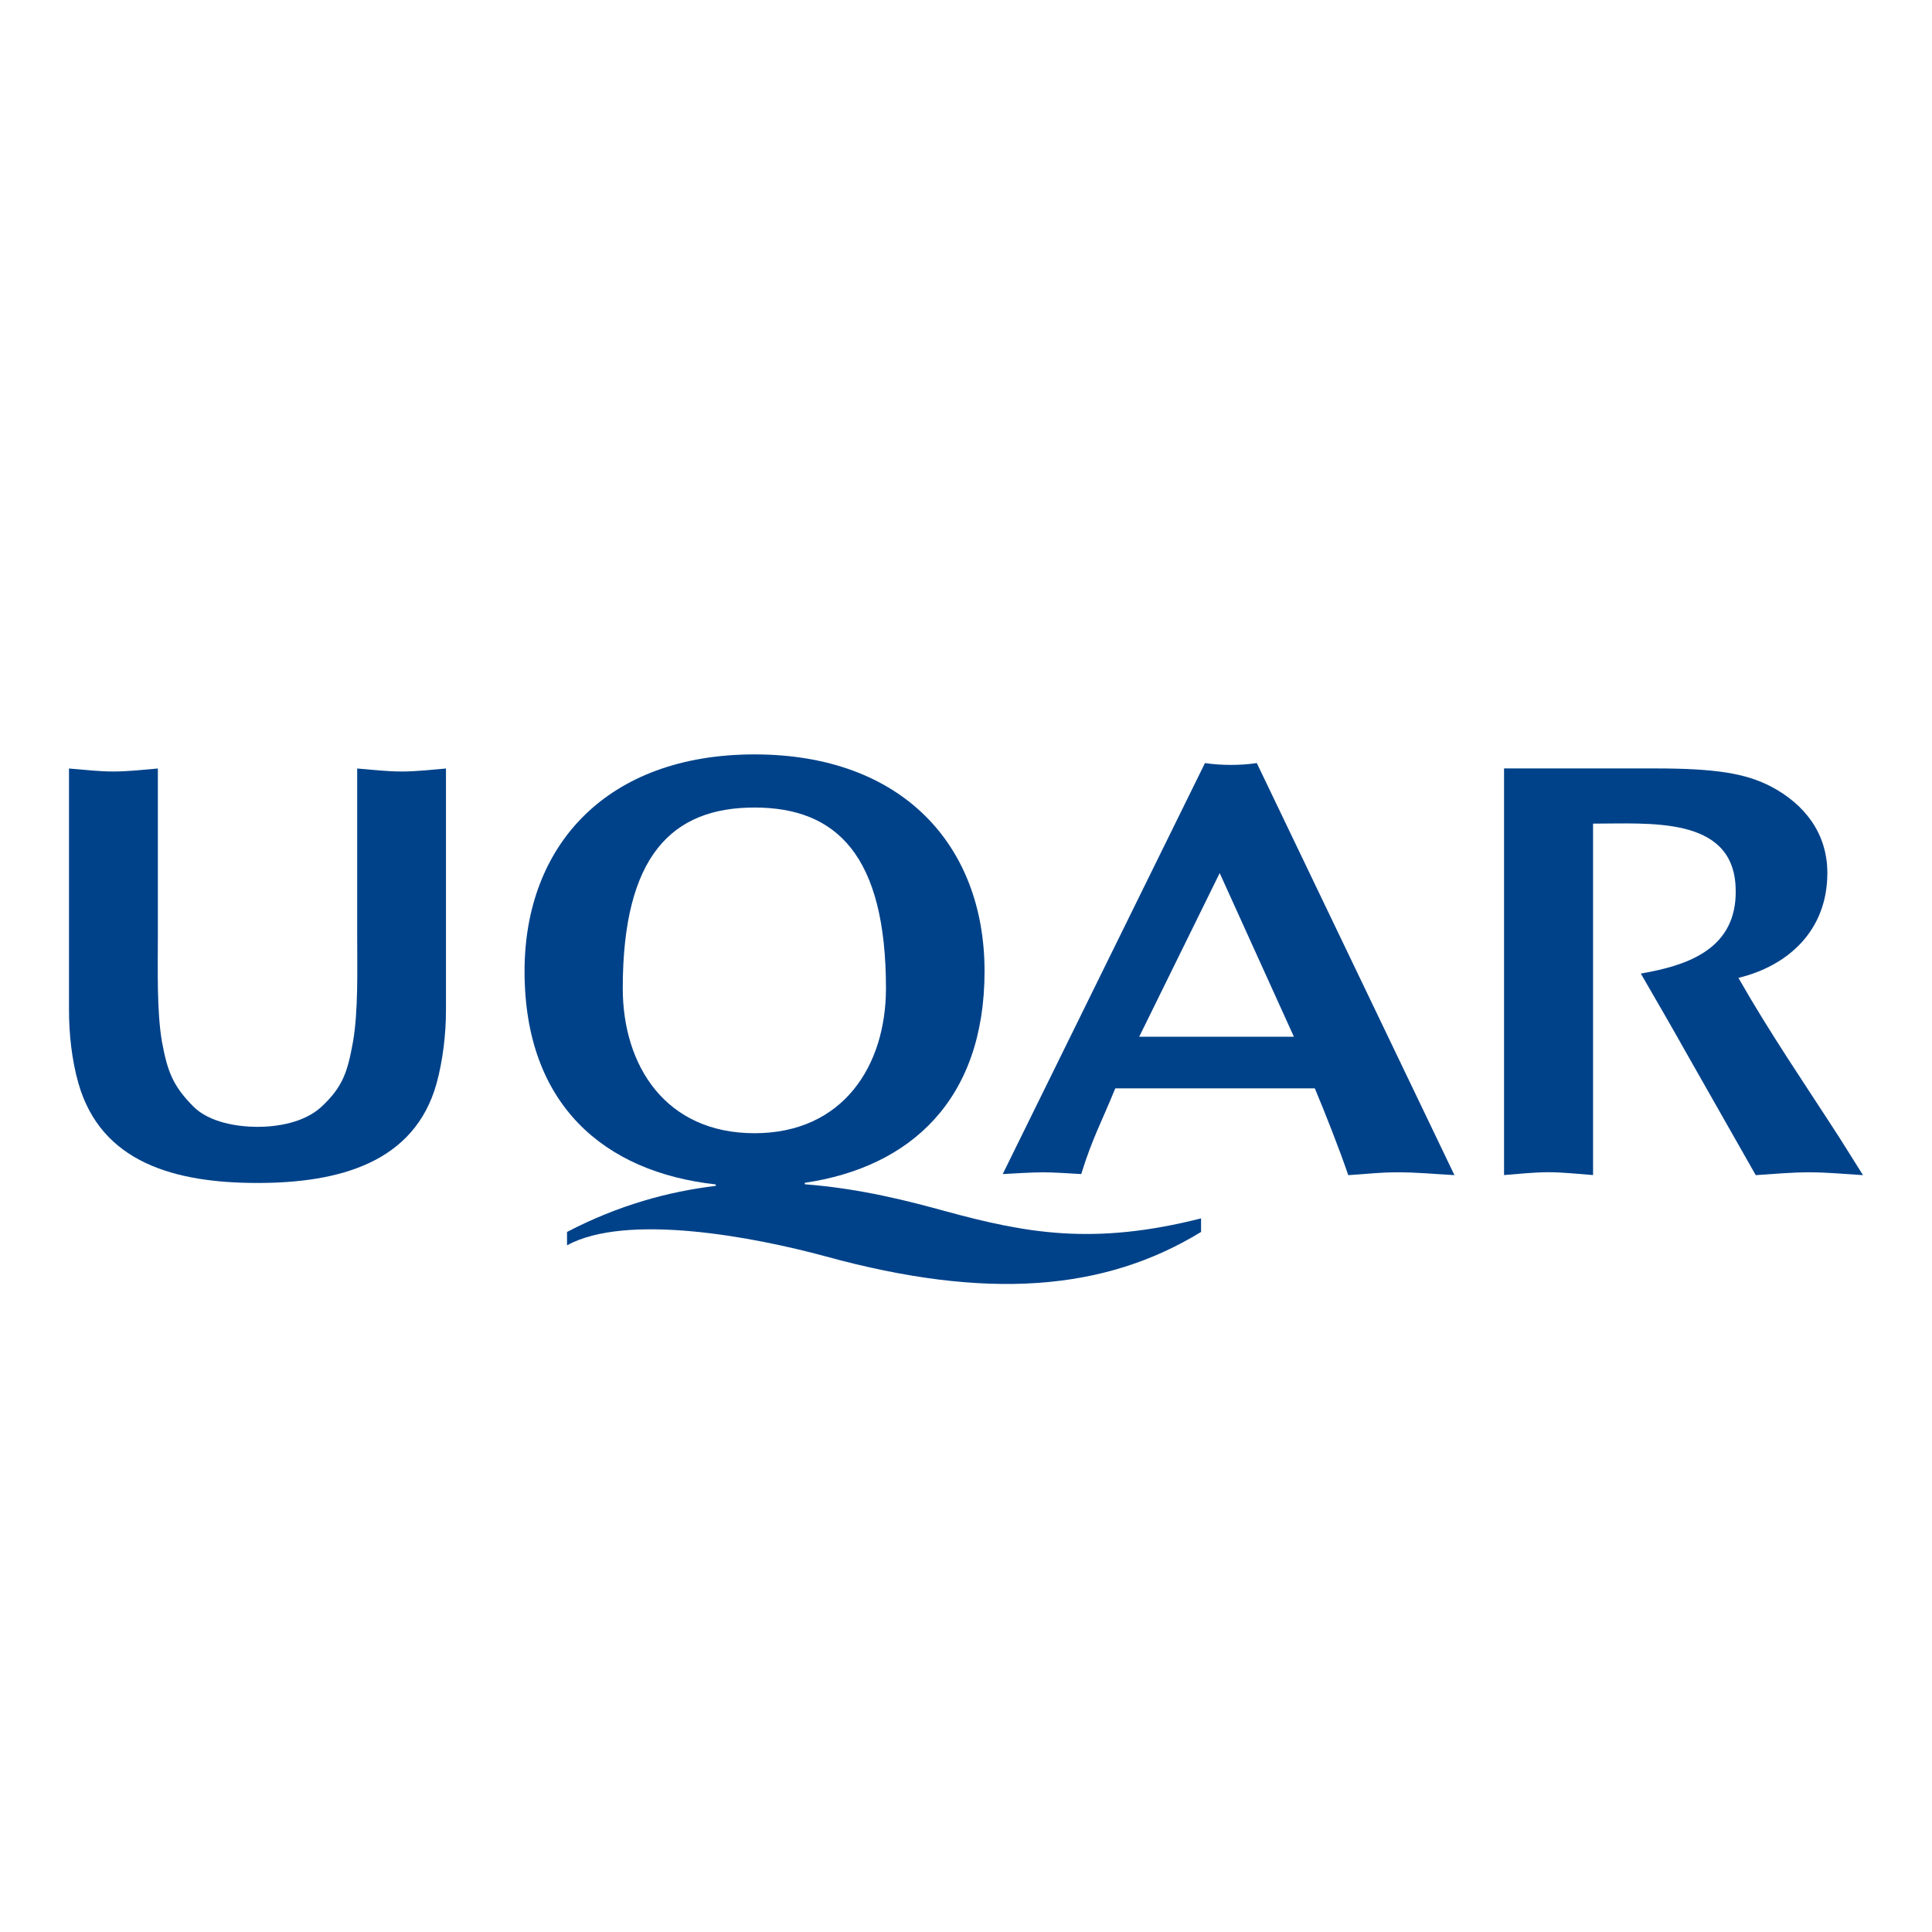
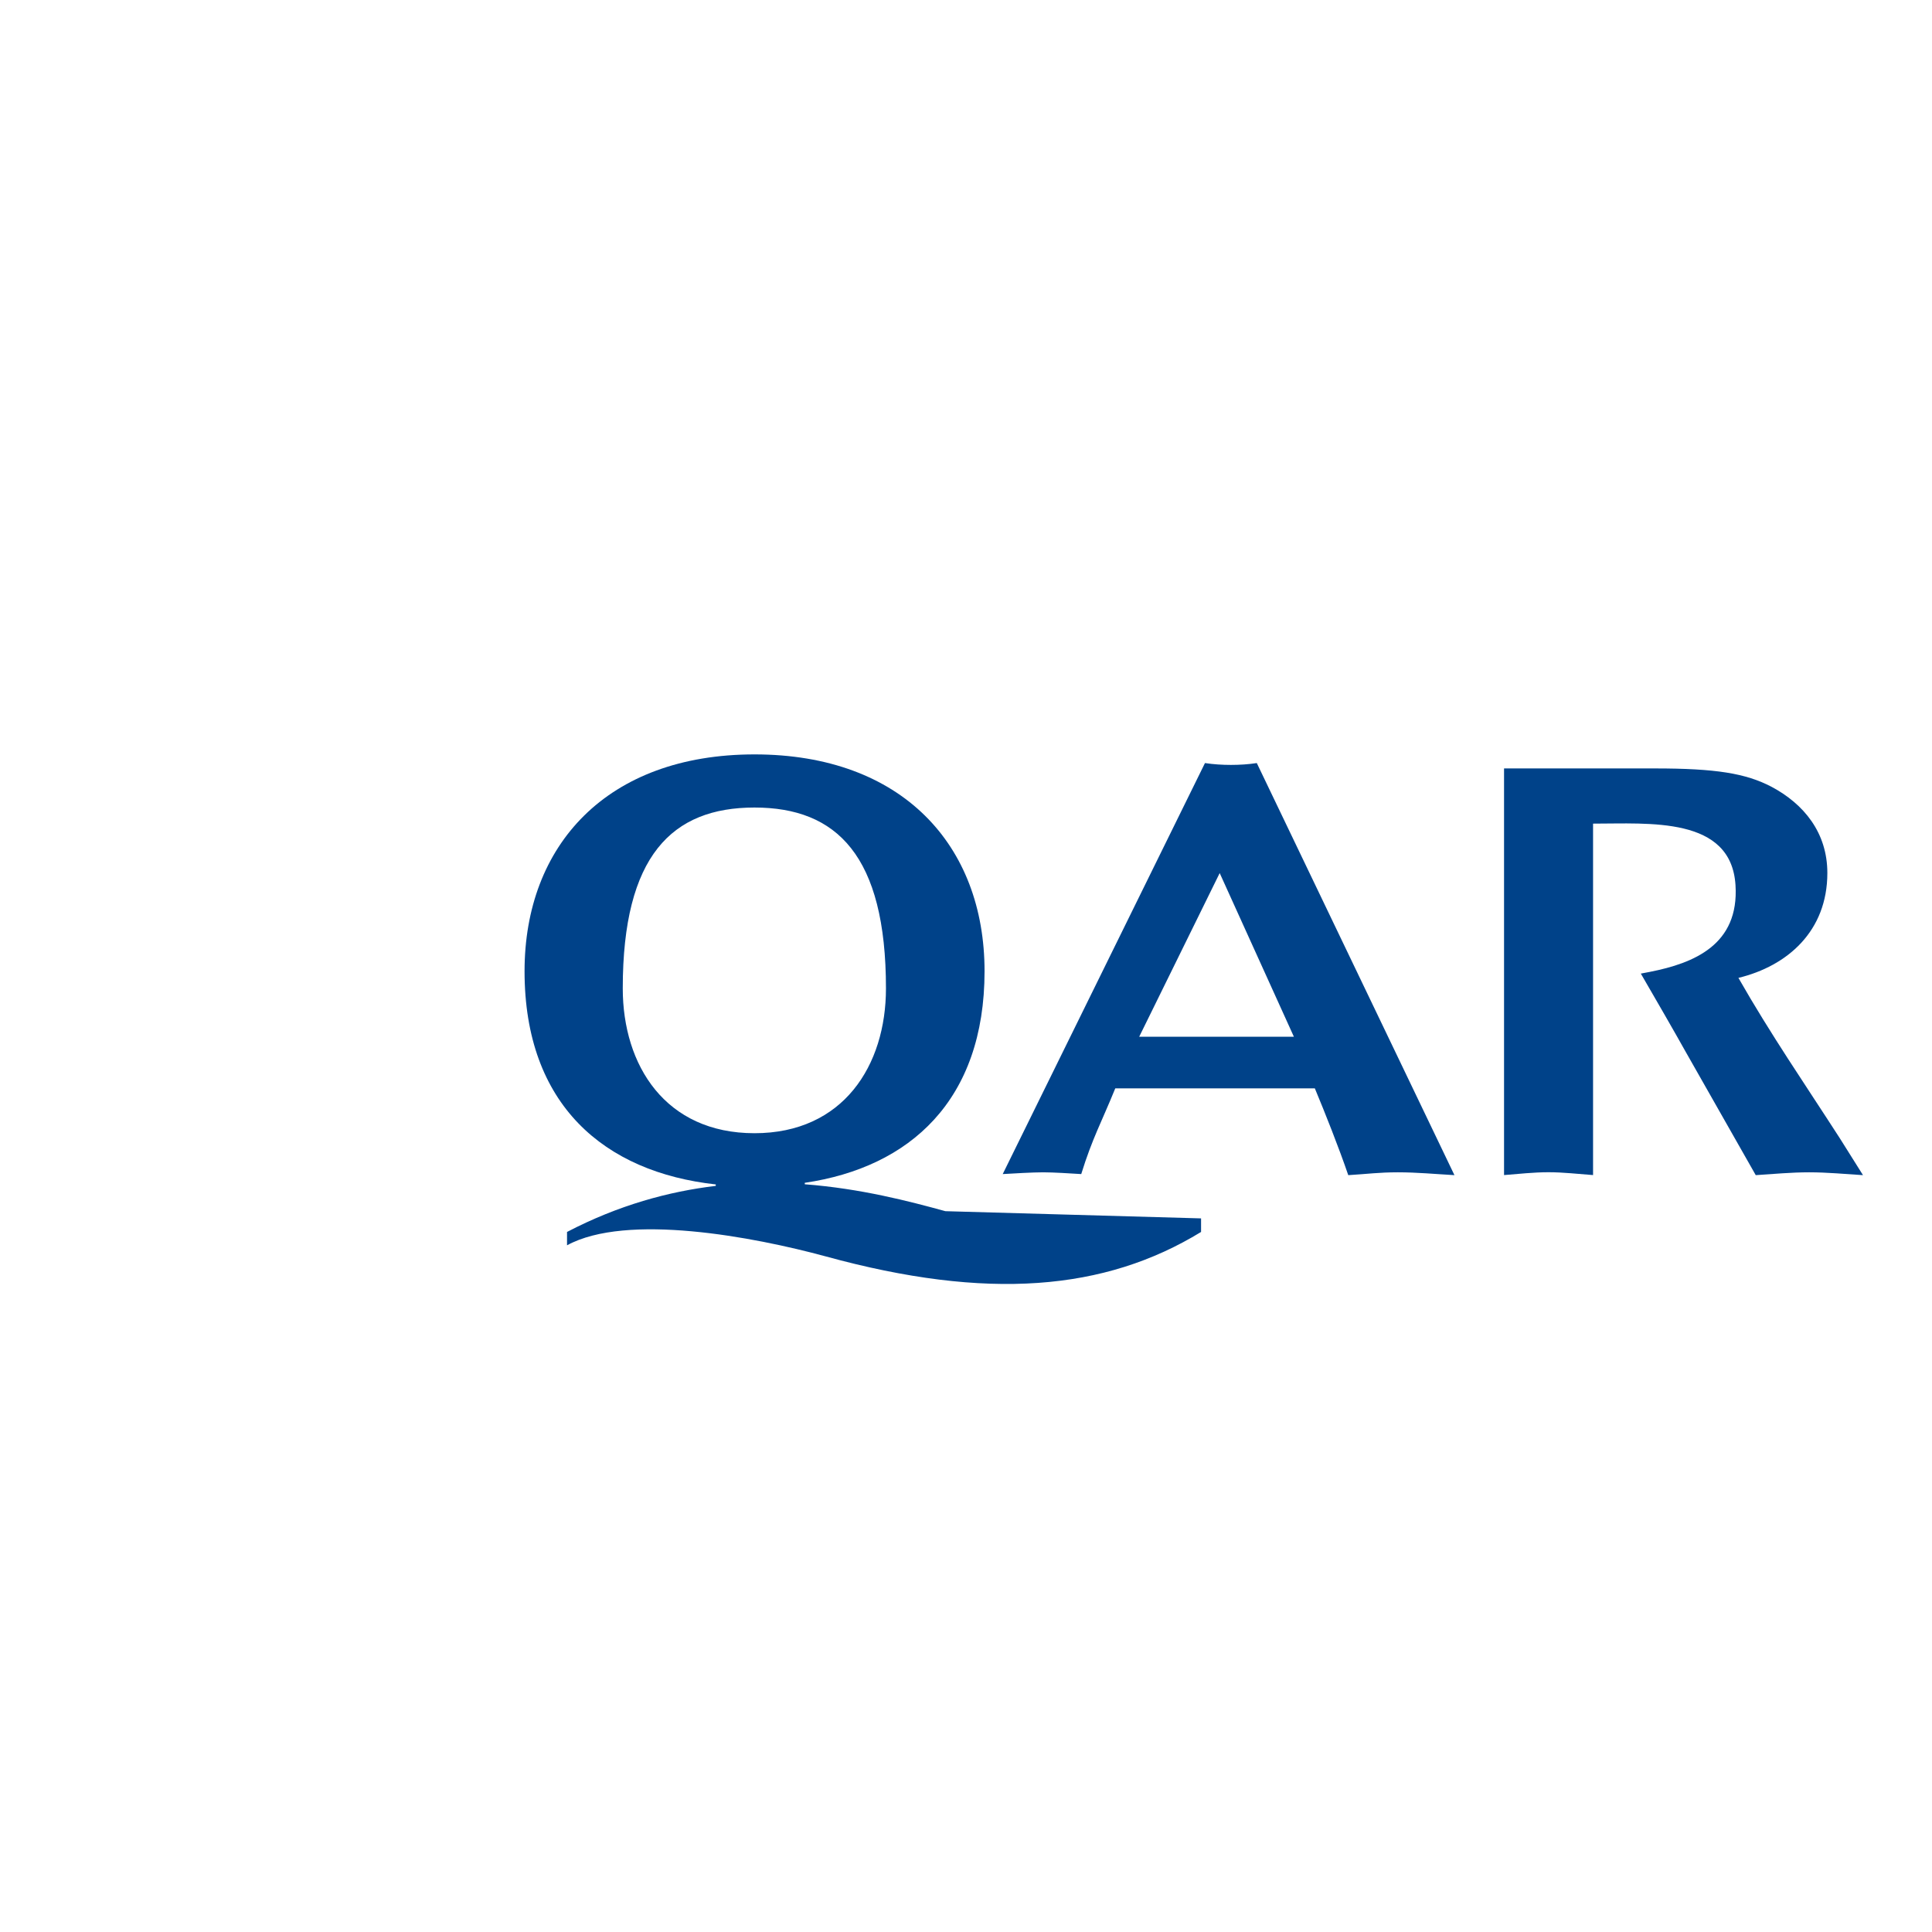
<svg xmlns="http://www.w3.org/2000/svg" version="1.1" id="Layer_1" x="0px" y="0px" viewBox="0 0 252 252" style="enable-background:new 0 0 252 252;" xml:space="preserve">
  <style type="text/css">
	.st0{fill:#004289;}
</style>
  <g>
    <path class="st0" d="M226.37,115.46c0.49,7.77-5.42,10.17-11.14,11.3l-1.21,0.23c1.7,2.92,4.61,7.97,5.77,10.06l9.22,16.23   c2.32-0.15,4.64-0.37,6.96-0.37c2.39,0,4.72,0.23,7.03,0.37l-3.01-4.79c-4.64-7.2-9.01-13.53-13.24-20.94   c6.4-1.55,11.6-6.1,11.6-13.68c0-5.26-3.06-9.01-7.31-11.26c-3.35-1.74-7.23-2.38-15.2-2.38h-19.66v53.04   c1.93-0.15,3.87-0.37,5.8-0.37c1.94,0,3.87,0.23,5.81,0.37v-24.82v-3.33v-2.4v-15.29C215.1,107.44,225.81,106.45,226.37,115.46z" />
    <path class="st0" d="M163.93,99.53c-1.1,0.17-2.26,0.24-3.38,0.24c-1.1,0-2.26-0.07-3.38-0.24l-26.38,53.61   c1.37-0.08,3.93-0.23,5.28-0.23c1.38,0,3.59,0.15,4.96,0.23c1.45-4.68,2.66-6.8,4.44-11.18h26.03c1.31,3.14,3.14,7.74,4.36,11.32   c2.5-0.15,4-0.37,6.47-0.37c2.49,0,4.88,0.23,7.38,0.37L163.93,99.53z M159.09,113.88l9.68,21.35h-20.18L159.09,113.88z" />
-     <path class="st0" d="M33.6,146.98c2.55,0,6.1-0.54,8.35-2.64c2.83-2.63,3.4-4.66,4.09-8.43c0.7-4.02,0.55-9.46,0.55-13.7v-21.97   c1.93,0.16,3.87,0.39,5.8,0.39c1.93,0,3.87-0.23,5.78-0.39v31.54c0,3.1-0.4,6.51-1.22,9.52c-2.87,10.35-12.72,13-23.36,13   c-10.79,0-20.4-2.65-23.36-13C9.37,138.29,9,134.88,9,131.78v-31.54c1.92,0.16,3.86,0.39,5.8,0.39c1.92,0,3.85-0.23,5.79-0.39   v21.97c0,4.24-0.15,9.68,0.54,13.7c0.71,3.77,1.36,5.67,4.1,8.43C27.34,146.43,31.01,146.98,33.6,146.98z" />
-     <path class="st0" d="M123.31,157.98c-4.74-1.3-11.03-2.95-18.34-3.51v-0.19c13.73-2.02,23.45-10.78,23.45-27.6   c0-16.43-10.75-28.28-30-28.28c-19.27,0-30,11.86-30,28.28c0,17.44,10.42,26.21,24.94,27.81v0.19c-6.13,0.73-12.69,2.51-19.4,6.01   v1.74c7.77-4.24,24.32-1.11,33.71,1.44c21.15,5.81,36.44,4.49,48.99-3.18v-1.77C142.61,162.48,133.84,160.85,123.31,157.98z    M81.23,128.92c0-17.31,6.43-23.59,17.18-23.59c10.73,0,17.15,6.28,17.15,23.59c0,10.06-5.57,18.89-17.15,18.89   C86.8,147.81,81.23,138.98,81.23,128.92z" />
+     <path class="st0" d="M123.31,157.98c-4.74-1.3-11.03-2.95-18.34-3.51v-0.19c13.73-2.02,23.45-10.78,23.45-27.6   c0-16.43-10.75-28.28-30-28.28c-19.27,0-30,11.86-30,28.28c0,17.44,10.42,26.21,24.94,27.81v0.19c-6.13,0.73-12.69,2.51-19.4,6.01   v1.74c7.77-4.24,24.32-1.11,33.71,1.44c21.15,5.81,36.44,4.49,48.99-3.18v-1.77z    M81.23,128.92c0-17.31,6.43-23.59,17.18-23.59c10.73,0,17.15,6.28,17.15,23.59c0,10.06-5.57,18.89-17.15,18.89   C86.8,147.81,81.23,138.98,81.23,128.92z" />
  </g>
</svg>